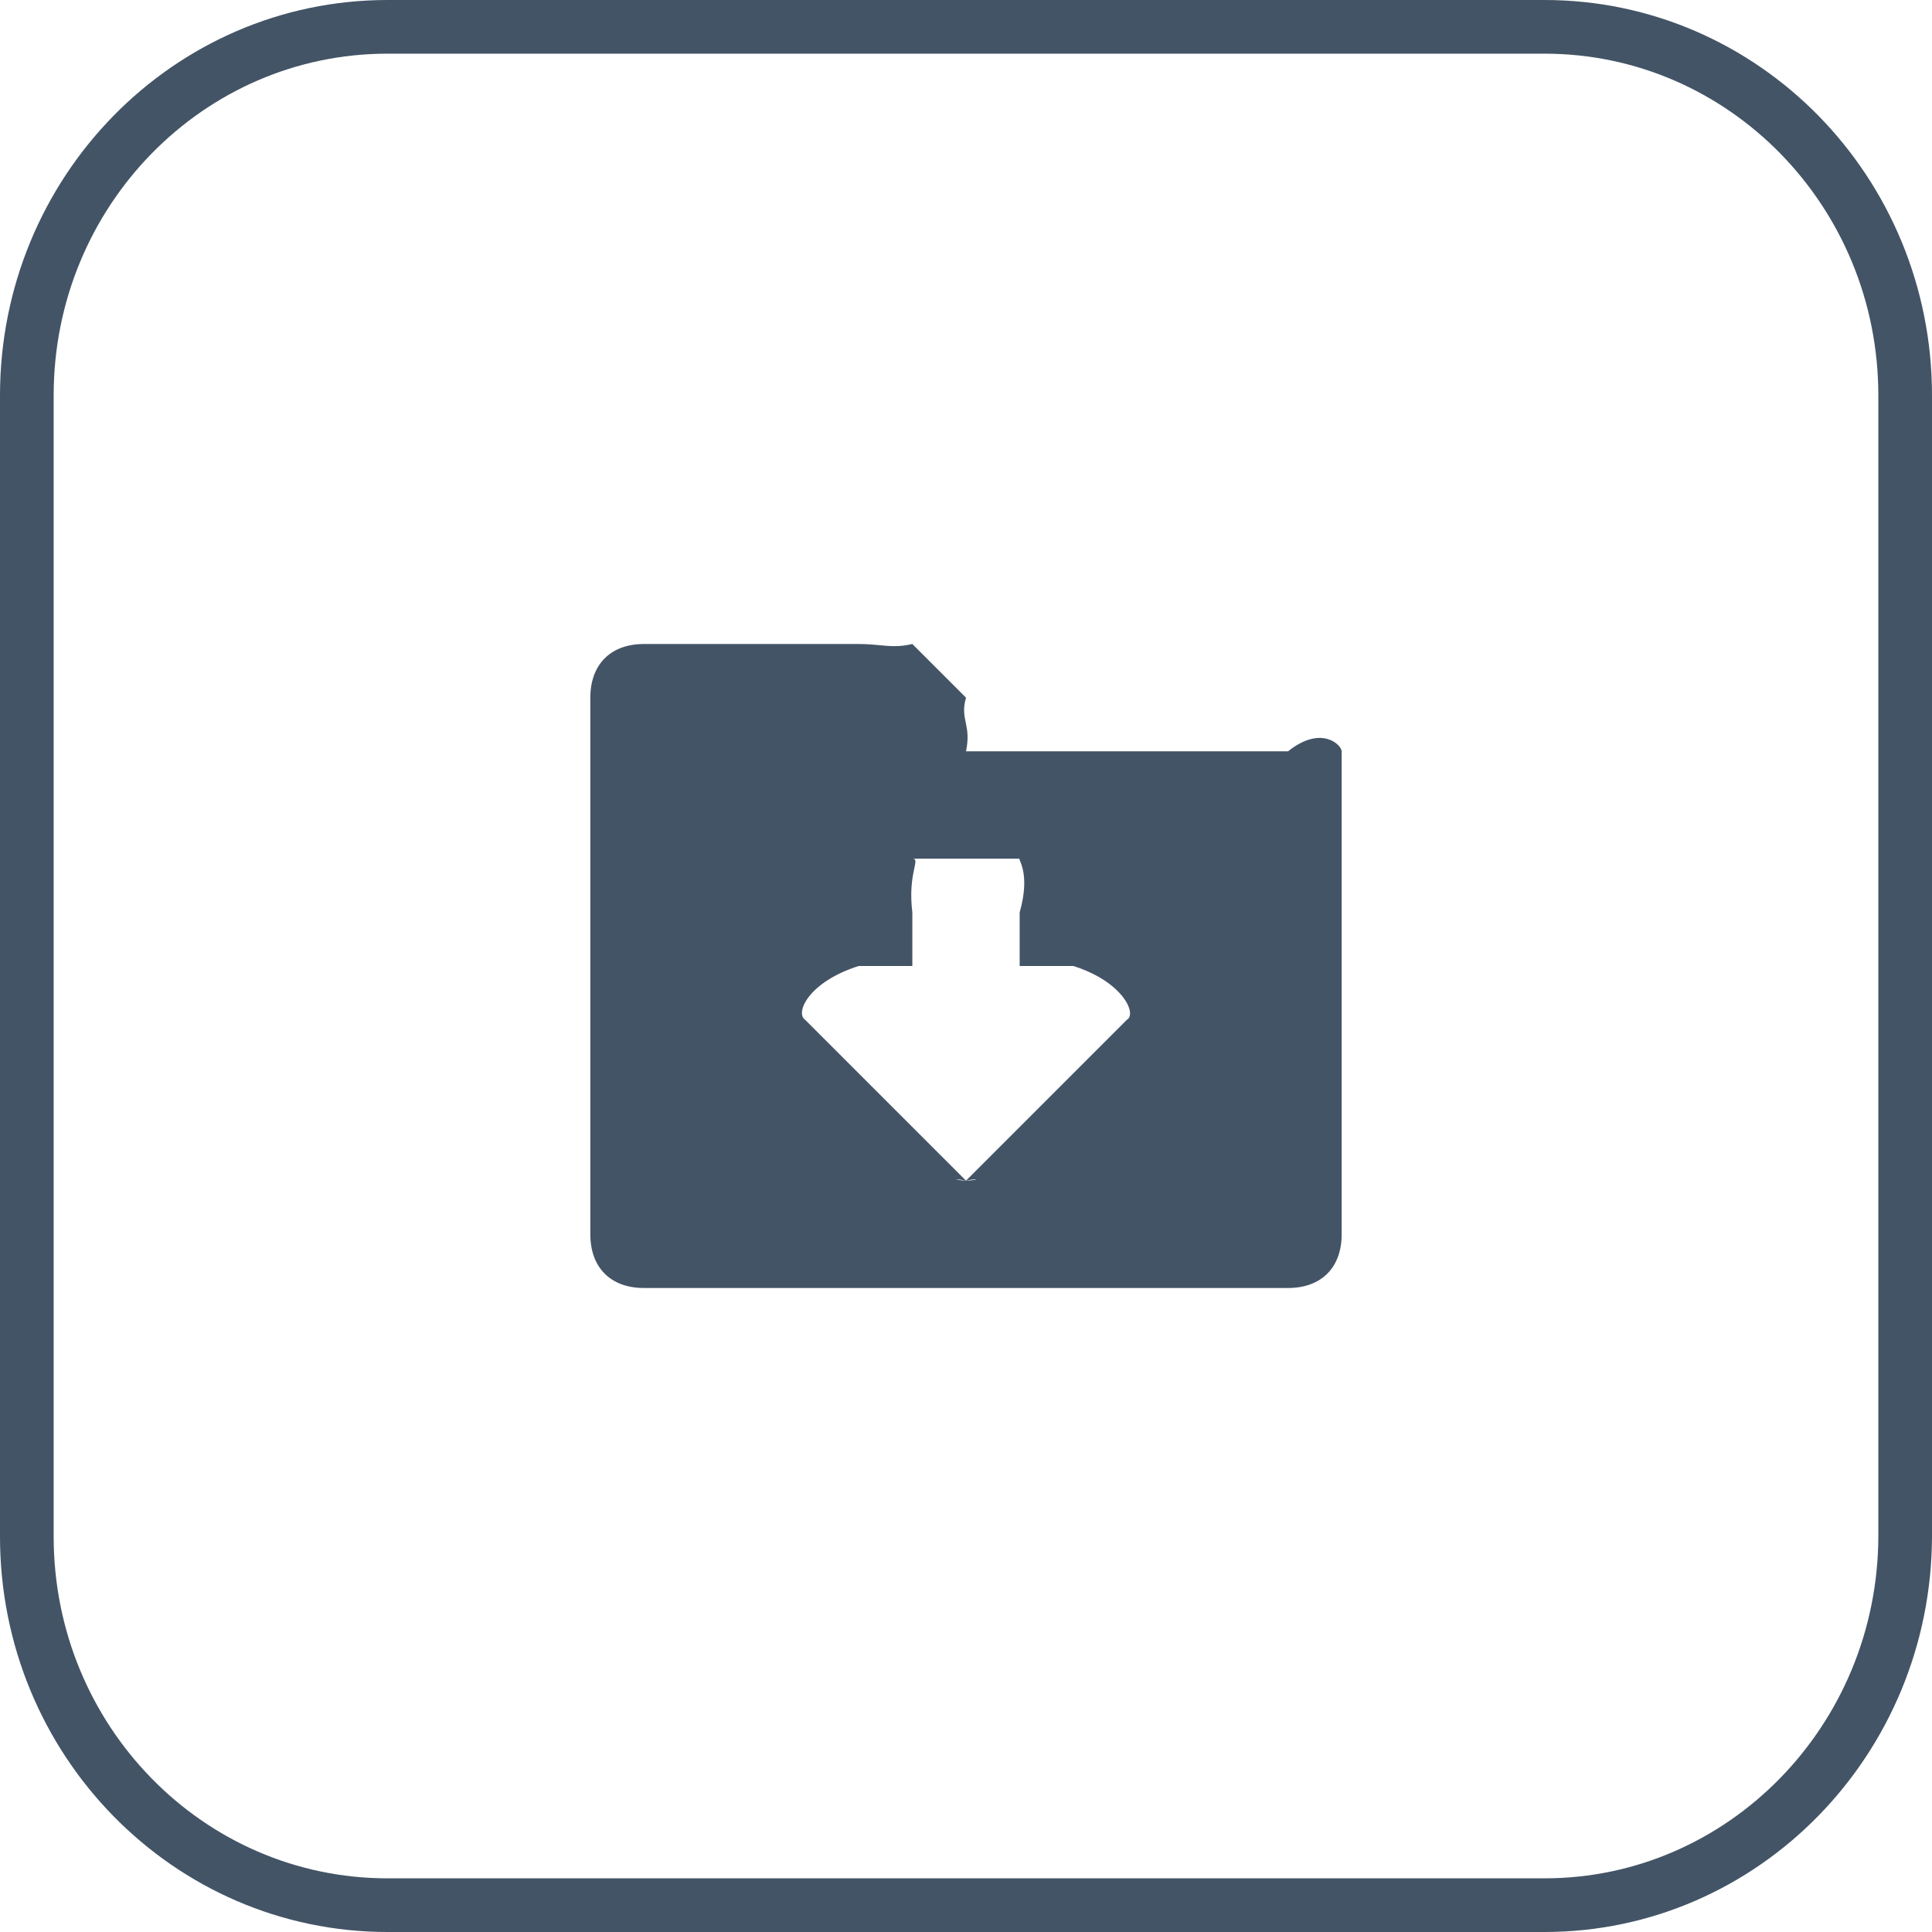
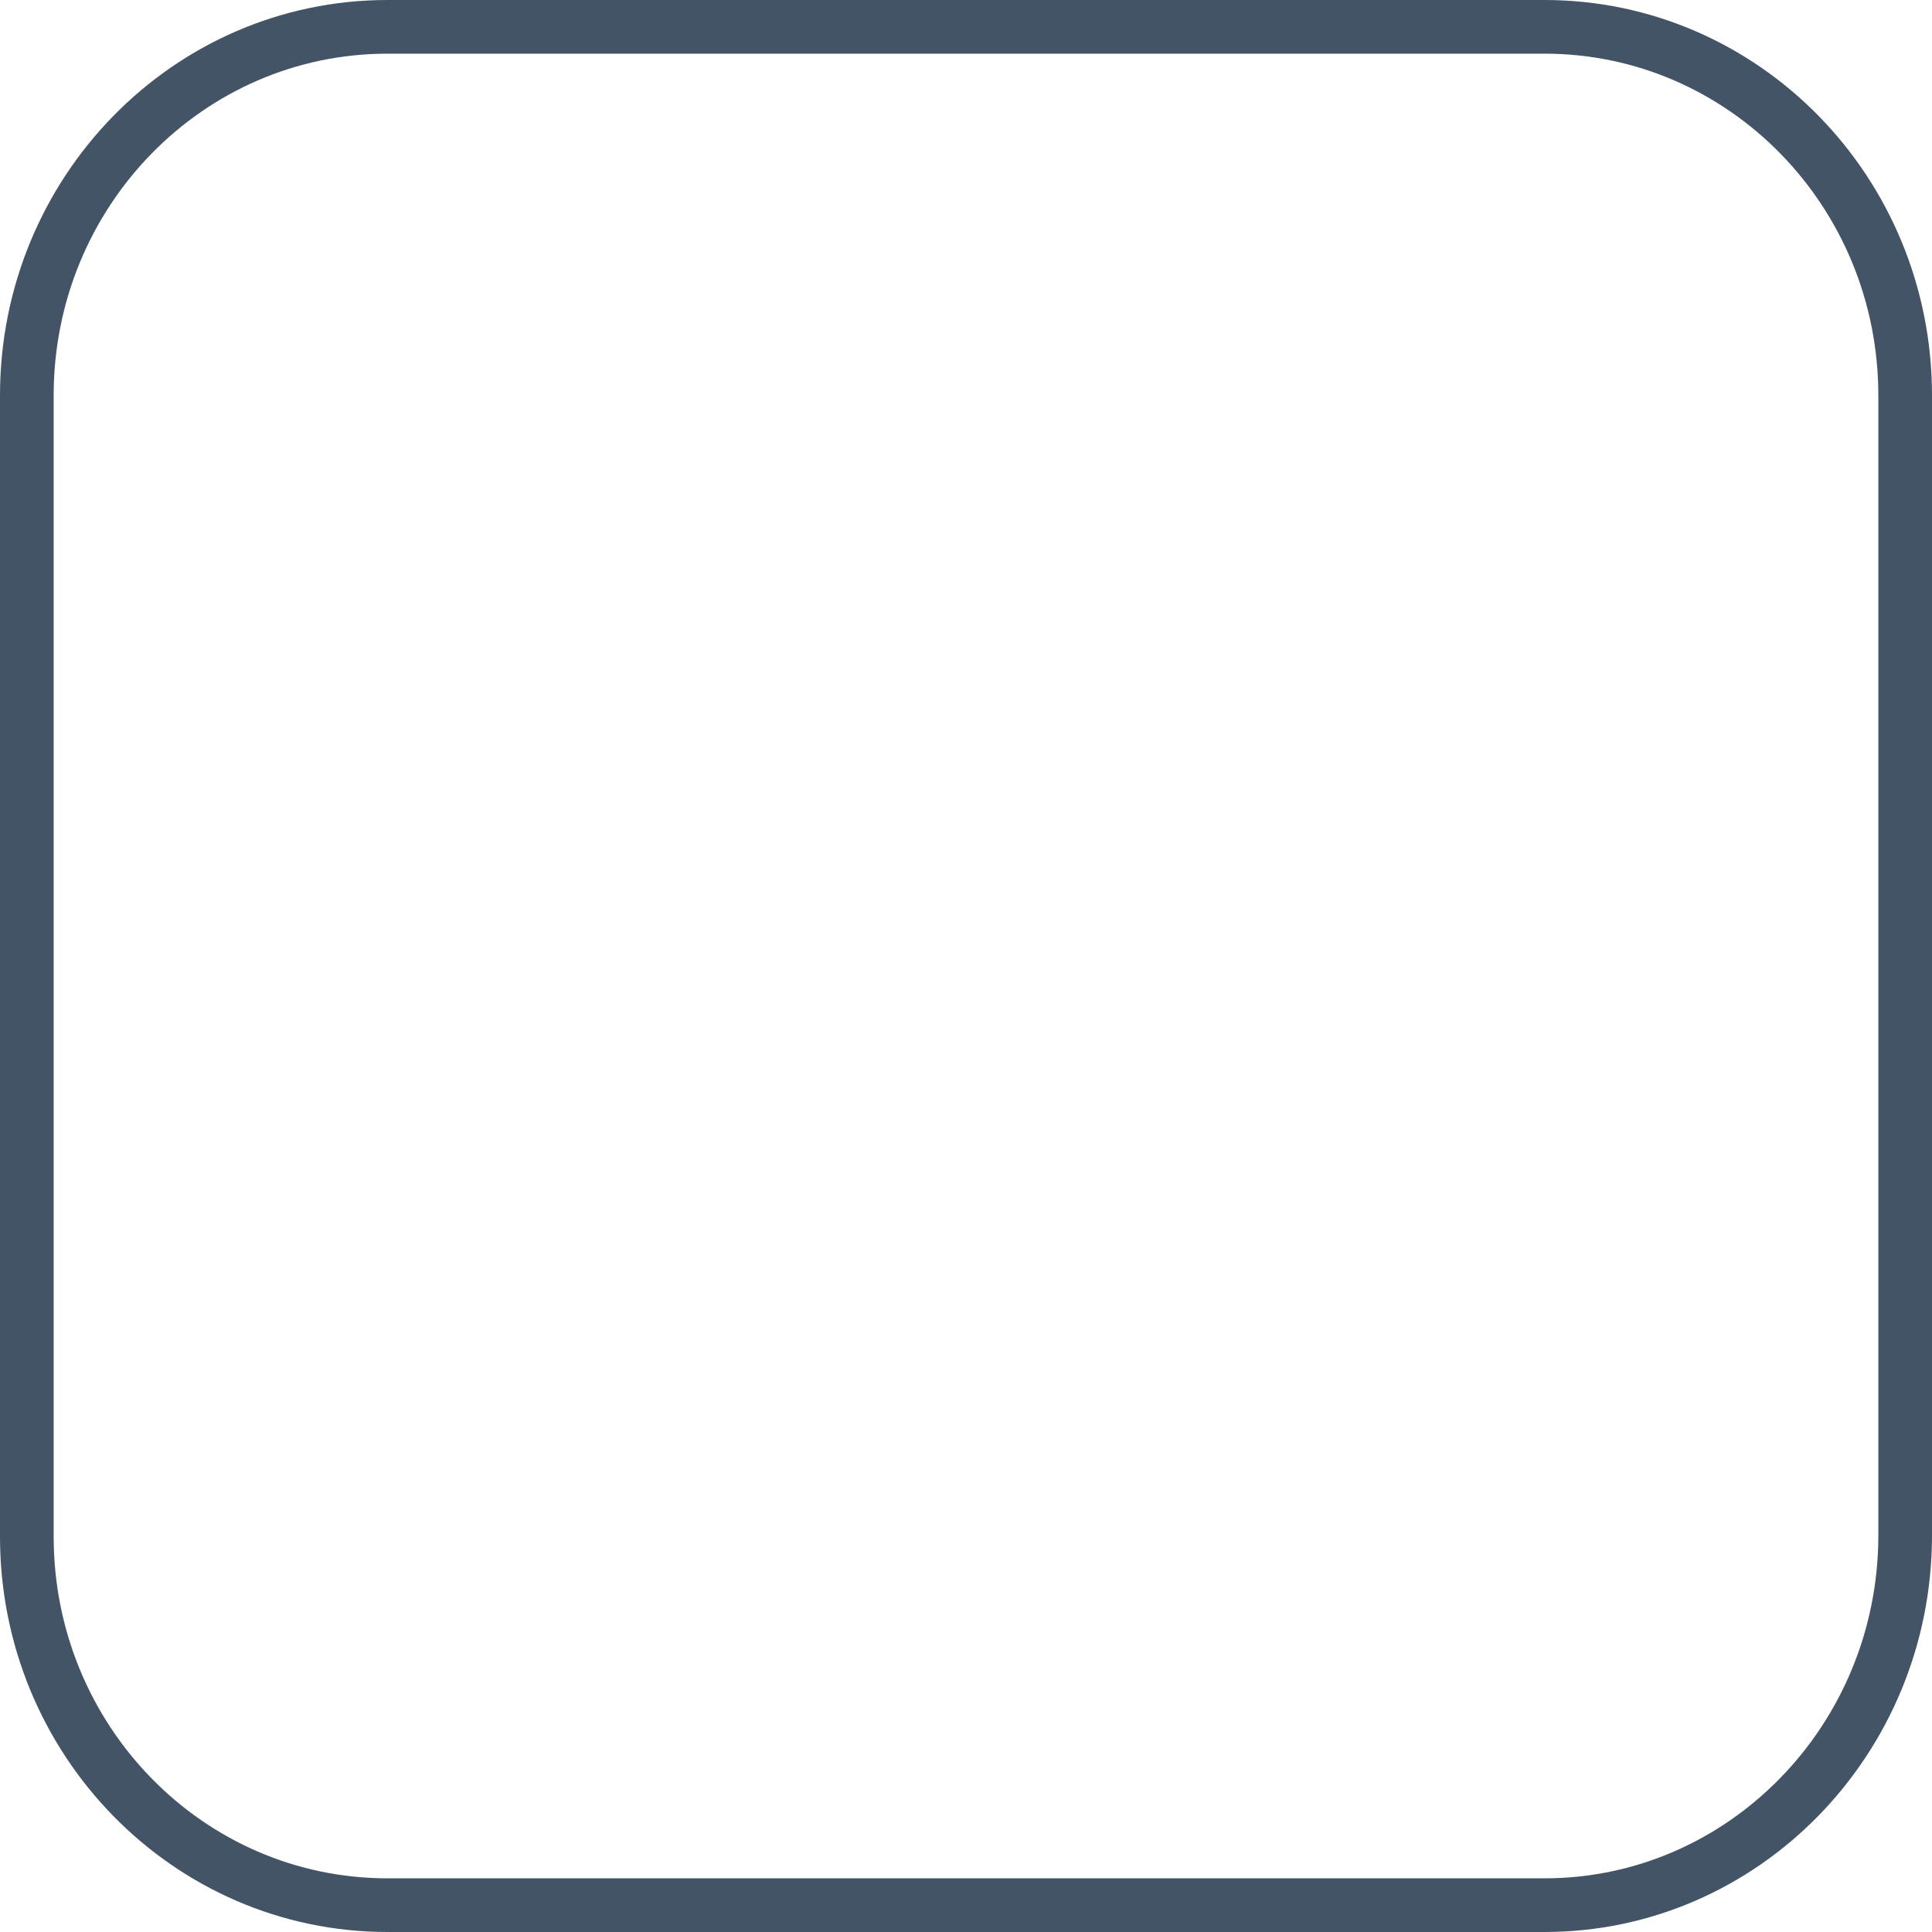
<svg xmlns="http://www.w3.org/2000/svg" width="36px" height="36px" viewBox="0 0 36 36" version="1.1">
  <title>3</title>
  <desc>Created with Sketch.</desc>
  <g id="页面-1" stroke="none" stroke-width="1" fill="none" fill-rule="evenodd">
    <g id="比赛设备集成管理" transform="translate(-953, -668)">
      <g id="3" transform="translate(953, 668)">
        <path d="M28.779,35.5 C32.478,35.5 35.488,32.426 35.5,28.632 L35.5,7.368 C35.5,3.57 32.487,0.5 28.779,0.5 L7.221,0.5 C3.509,0.5 0.5,3.574 0.5,7.368 L0.5,28.632 C0.5,32.43 3.513,35.5 7.221,35.5 L28.779,35.5 Z" id="路径" stroke="#435466" />
-         <path d="M24,14 L18,14 C18.106,13.5 17.882,13.41 18,13 L17,12 C16.622,12.09 16.423,12 16,12 L12,12 C11.374,12 11,12.385 11,13 L11,23 C11,23.615 11.374,24 12,24 L24,24 C24.626,24 25,23.615 25,23 L25,14 C25,13.885 24.626,13.5 24,14 Z M21,19 L18,22 C18.319,21.939 18.172,22 18,22 C17.853,22 17.681,21.939 18,22 L15,19 C14.813,18.871 15.07,18.294 16,18 L17,18 L17,17 C16.909,16.258 17.166,16 17,16 L19,16 C18.956,16 19.213,16.258 19,17 L19,18 L20,18 C20.93,18.294 21.187,18.896 21,19 L21,19 Z" id="形状" fill="#435466" fill-rule="nonzero" />
      </g>
    </g>
  </g>
</svg>